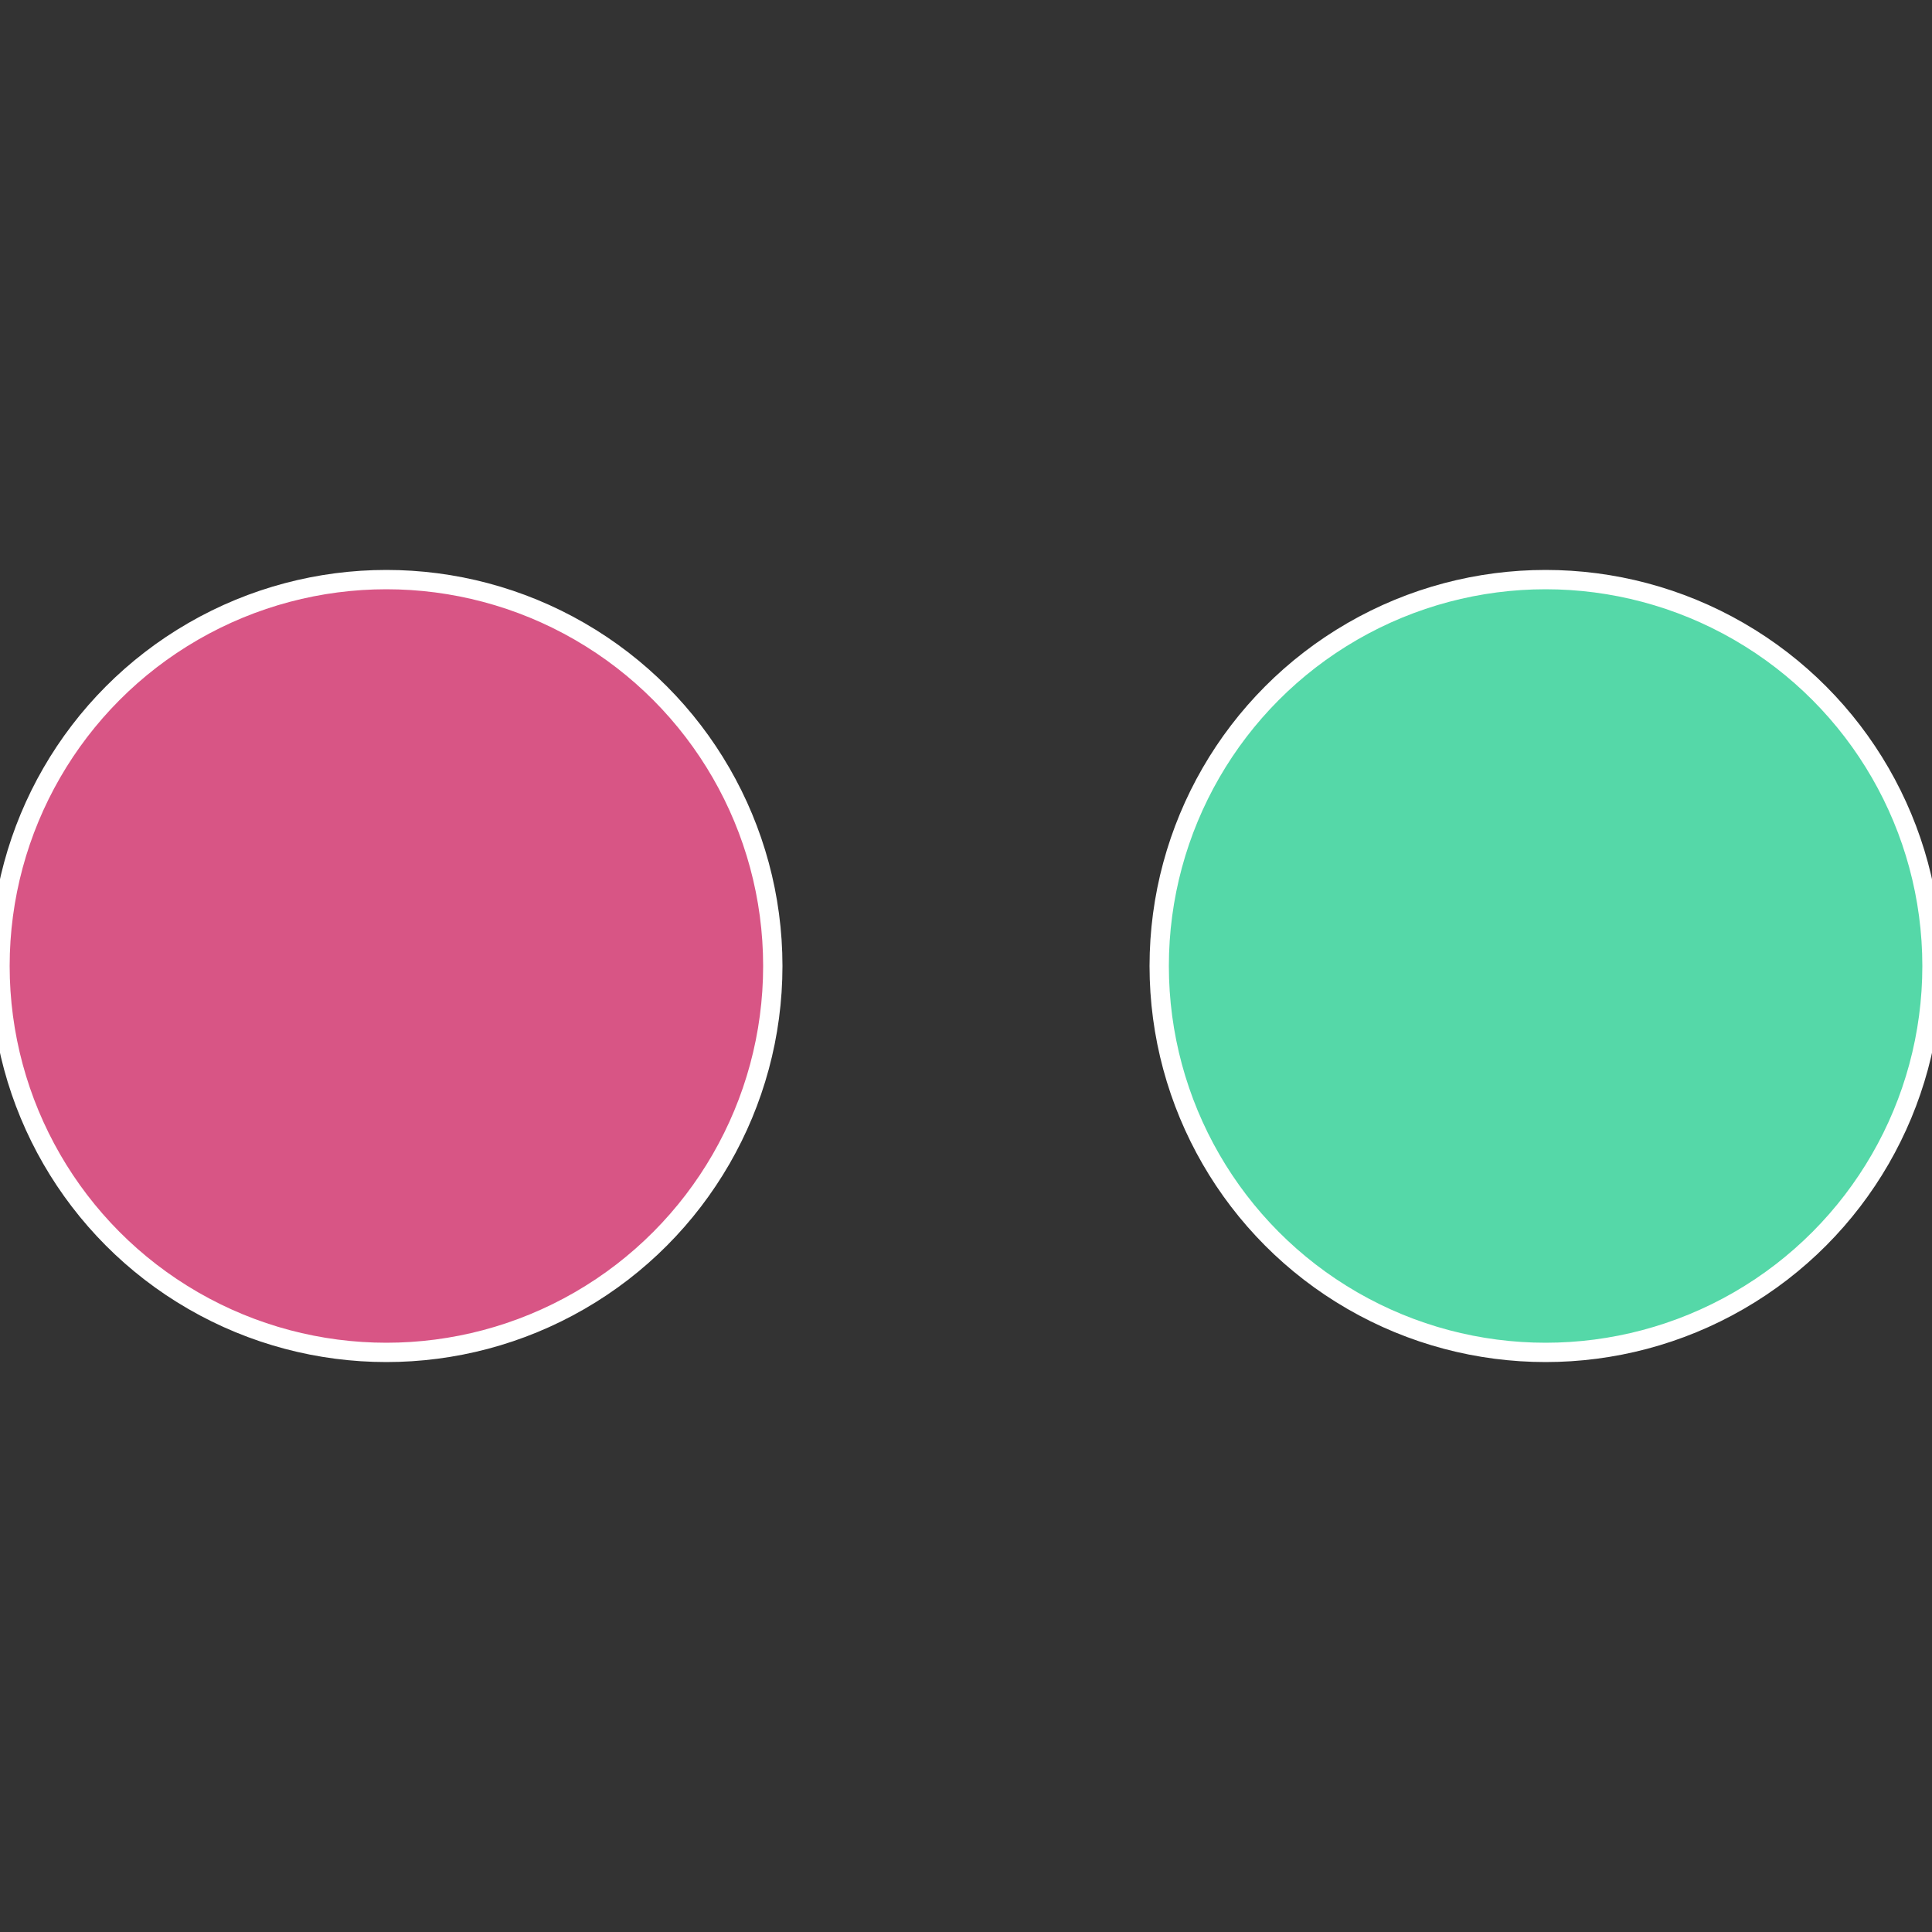
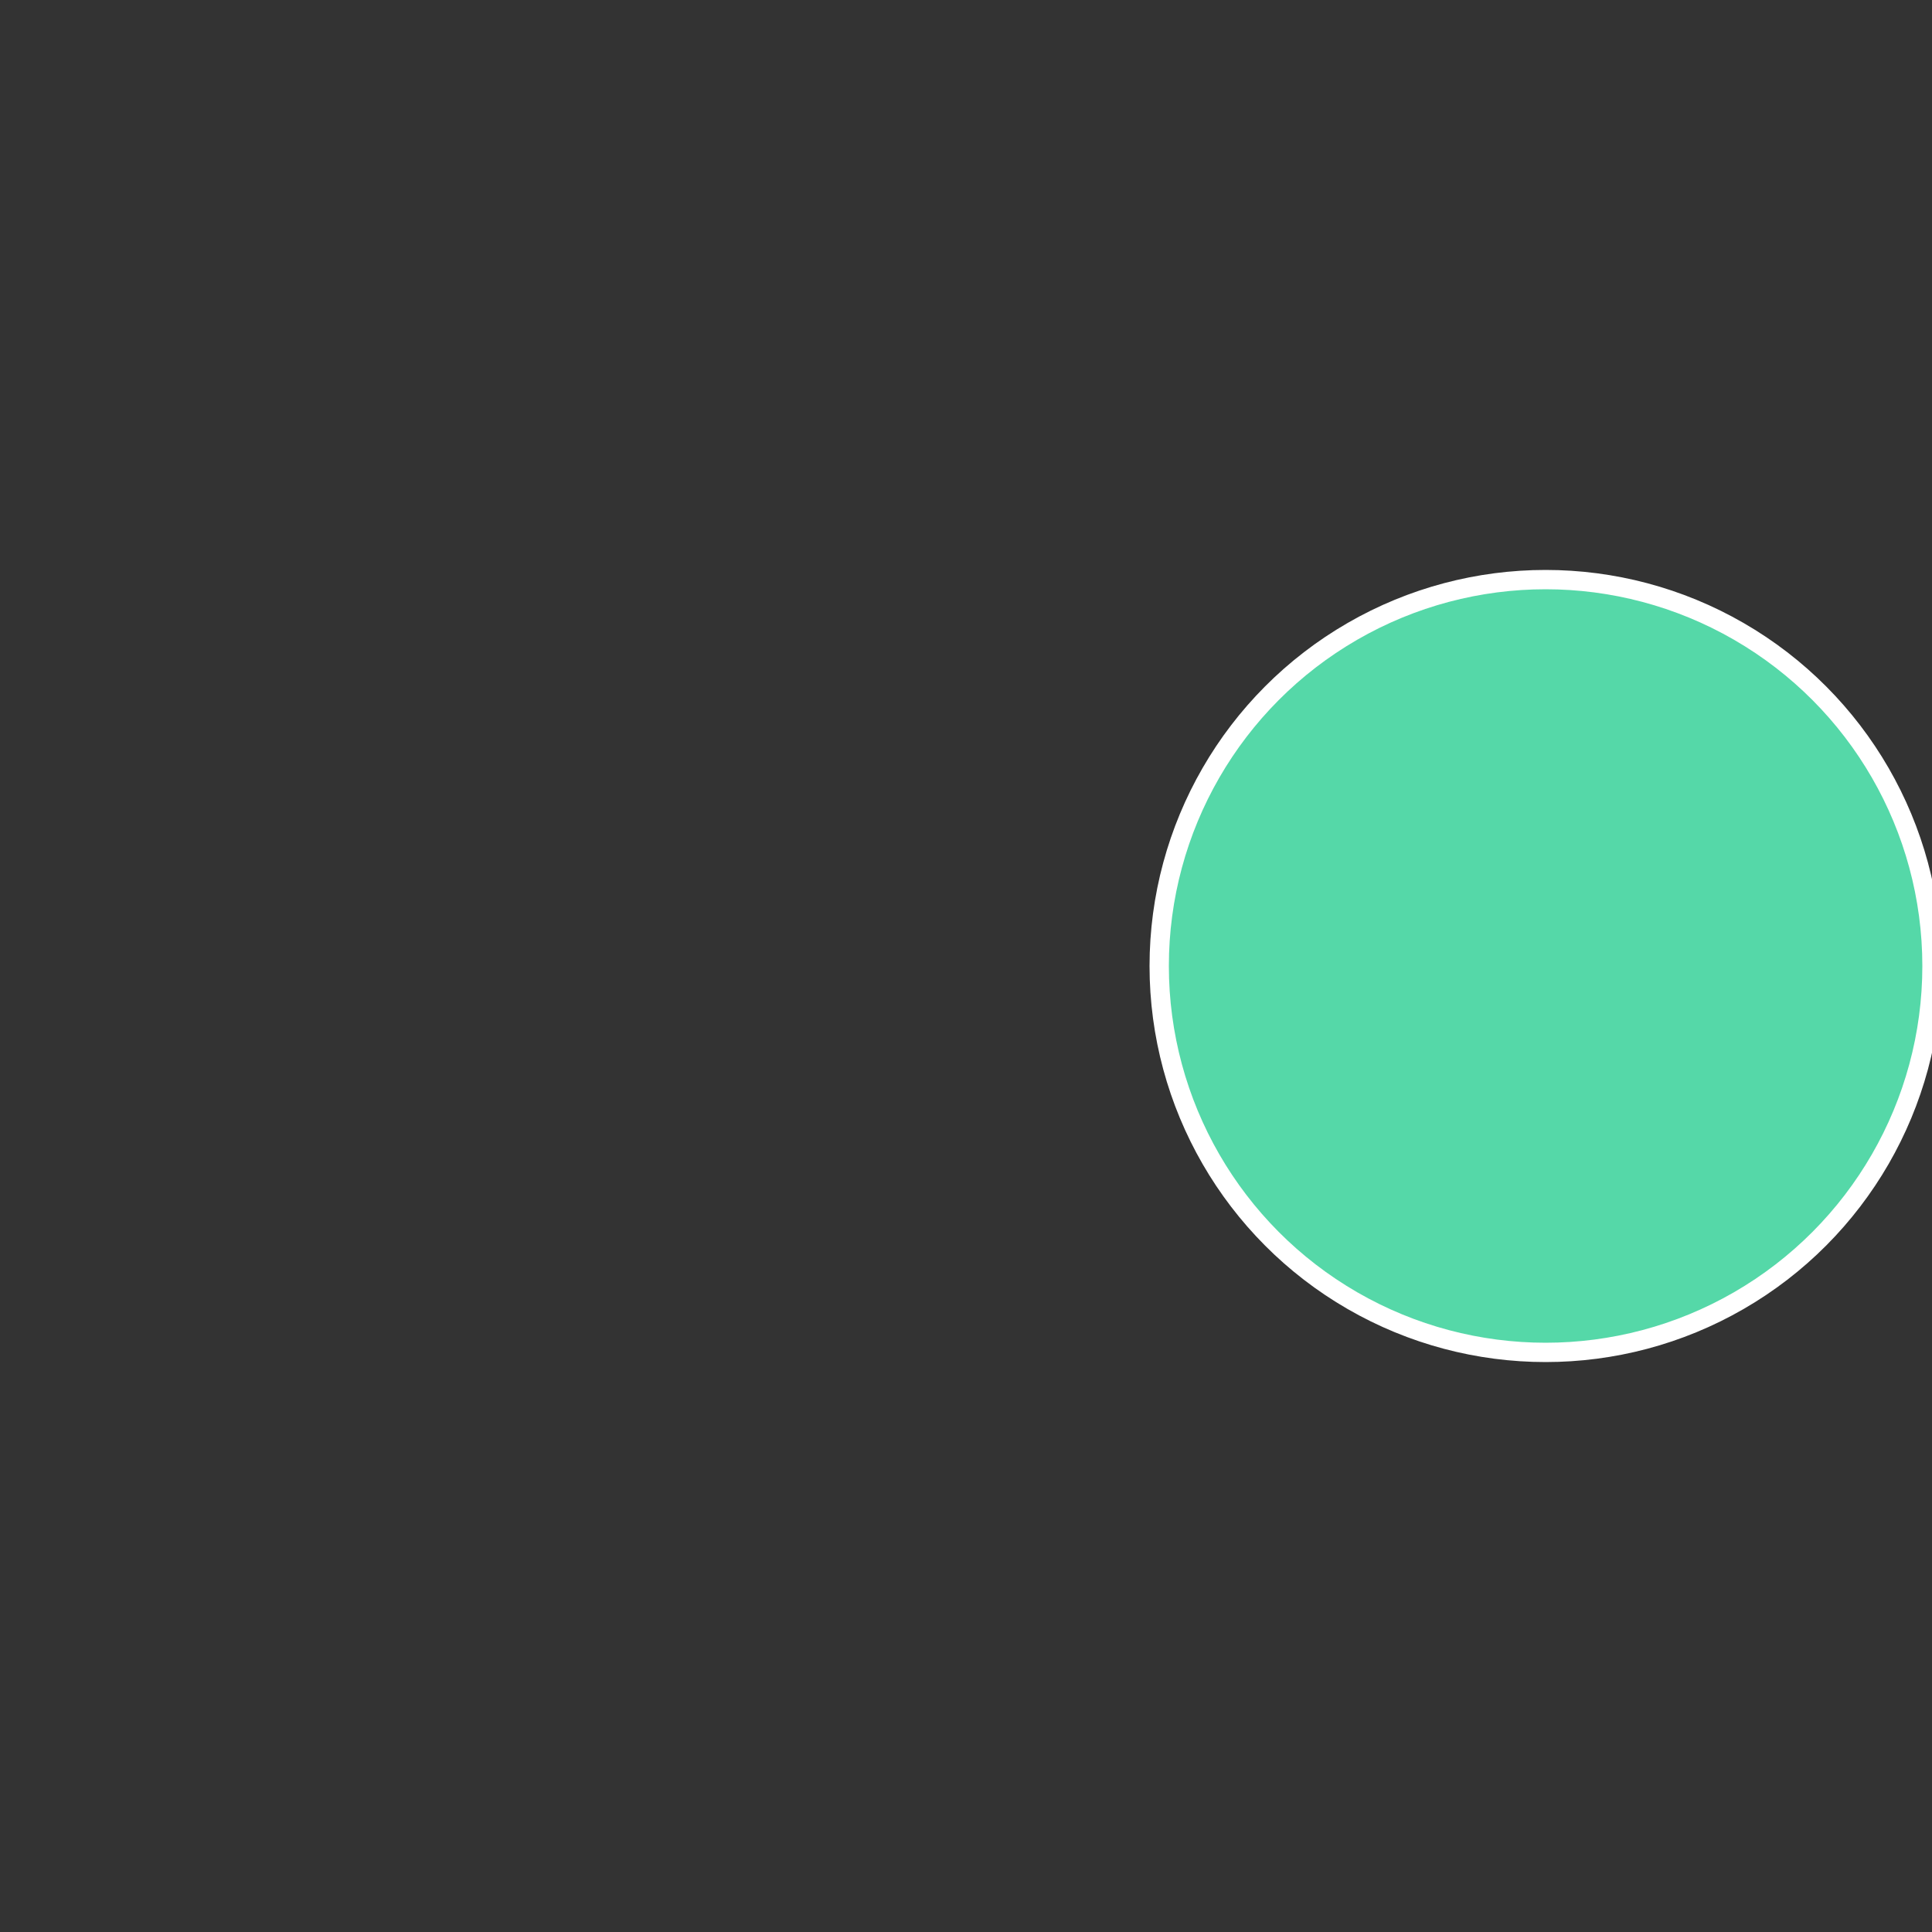
<svg xmlns="http://www.w3.org/2000/svg" width="500" height="500" viewBox="-1 -1 2 2">
  <rect x="-1" y="-1" width="2" height="2" fill="#333333" stroke="none" />
  <circle cx="0.6" cy="0" r="0.4" fill="#55d8a8" stroke="#fff" stroke-width="1%" />
-   <circle cx="-0.6" cy="7.3478807948841E-17" r="0.4" fill="#d85585" stroke="#fff" stroke-width="1%" />
</svg>